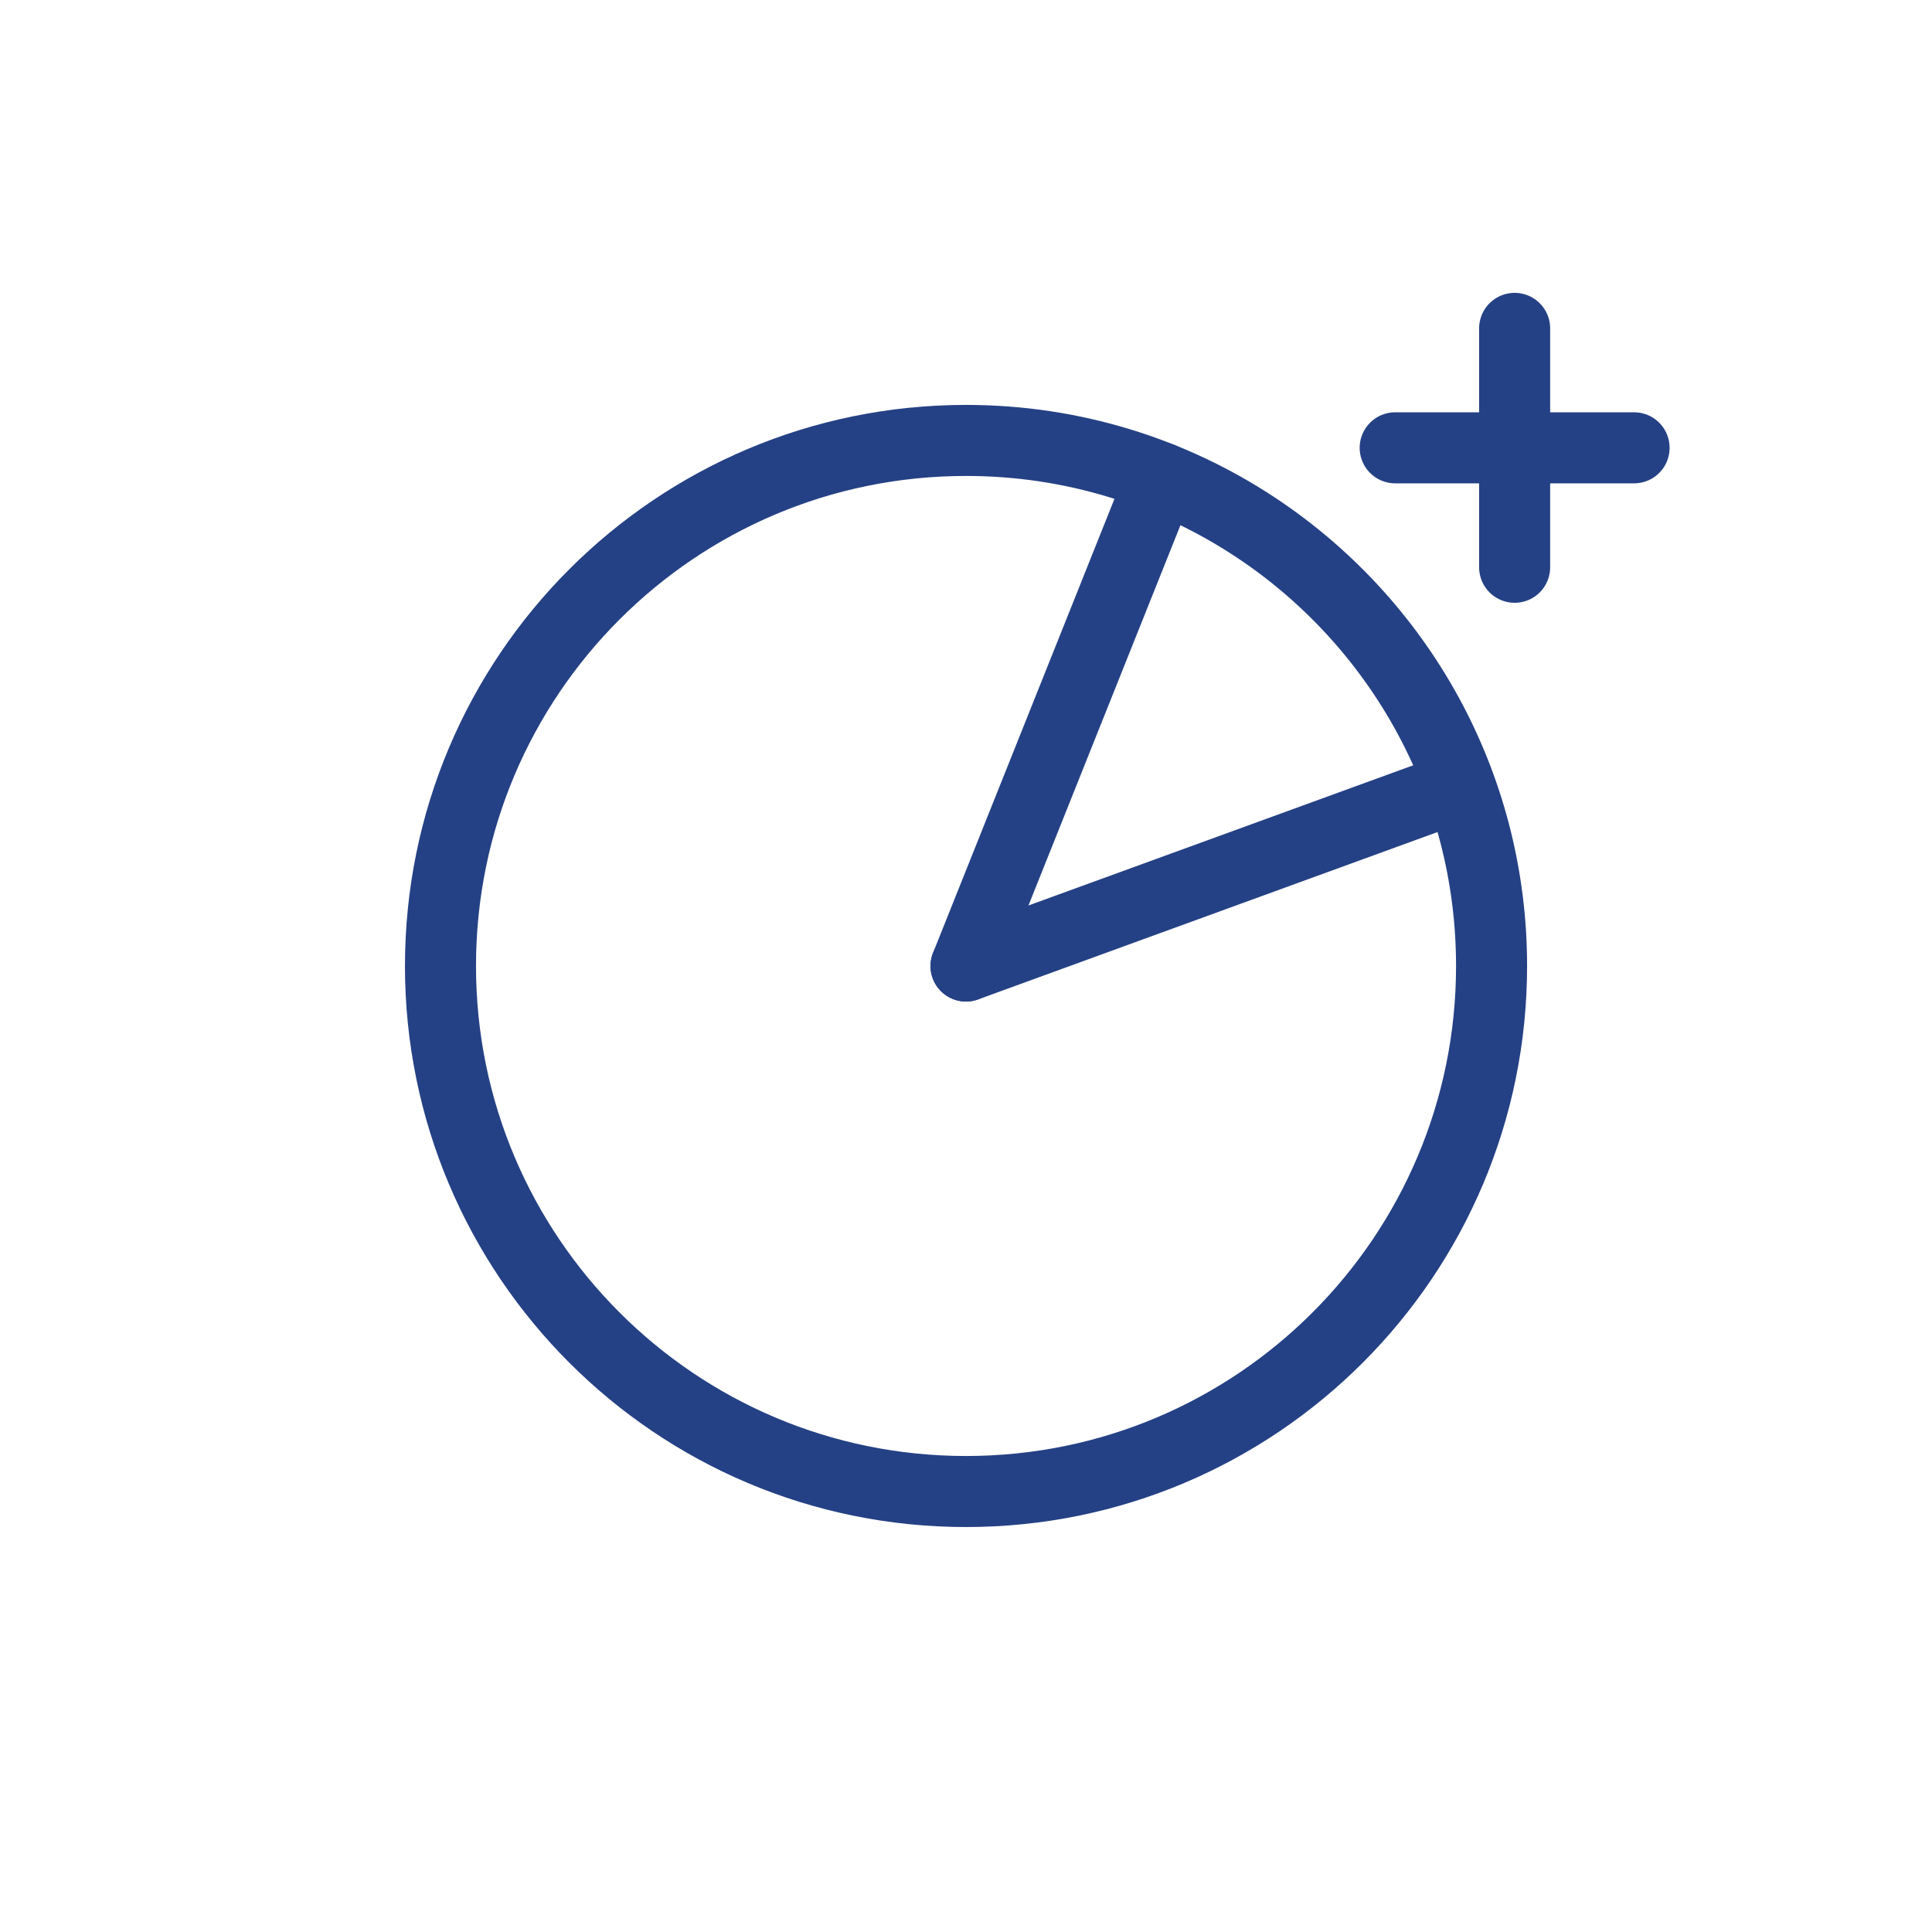
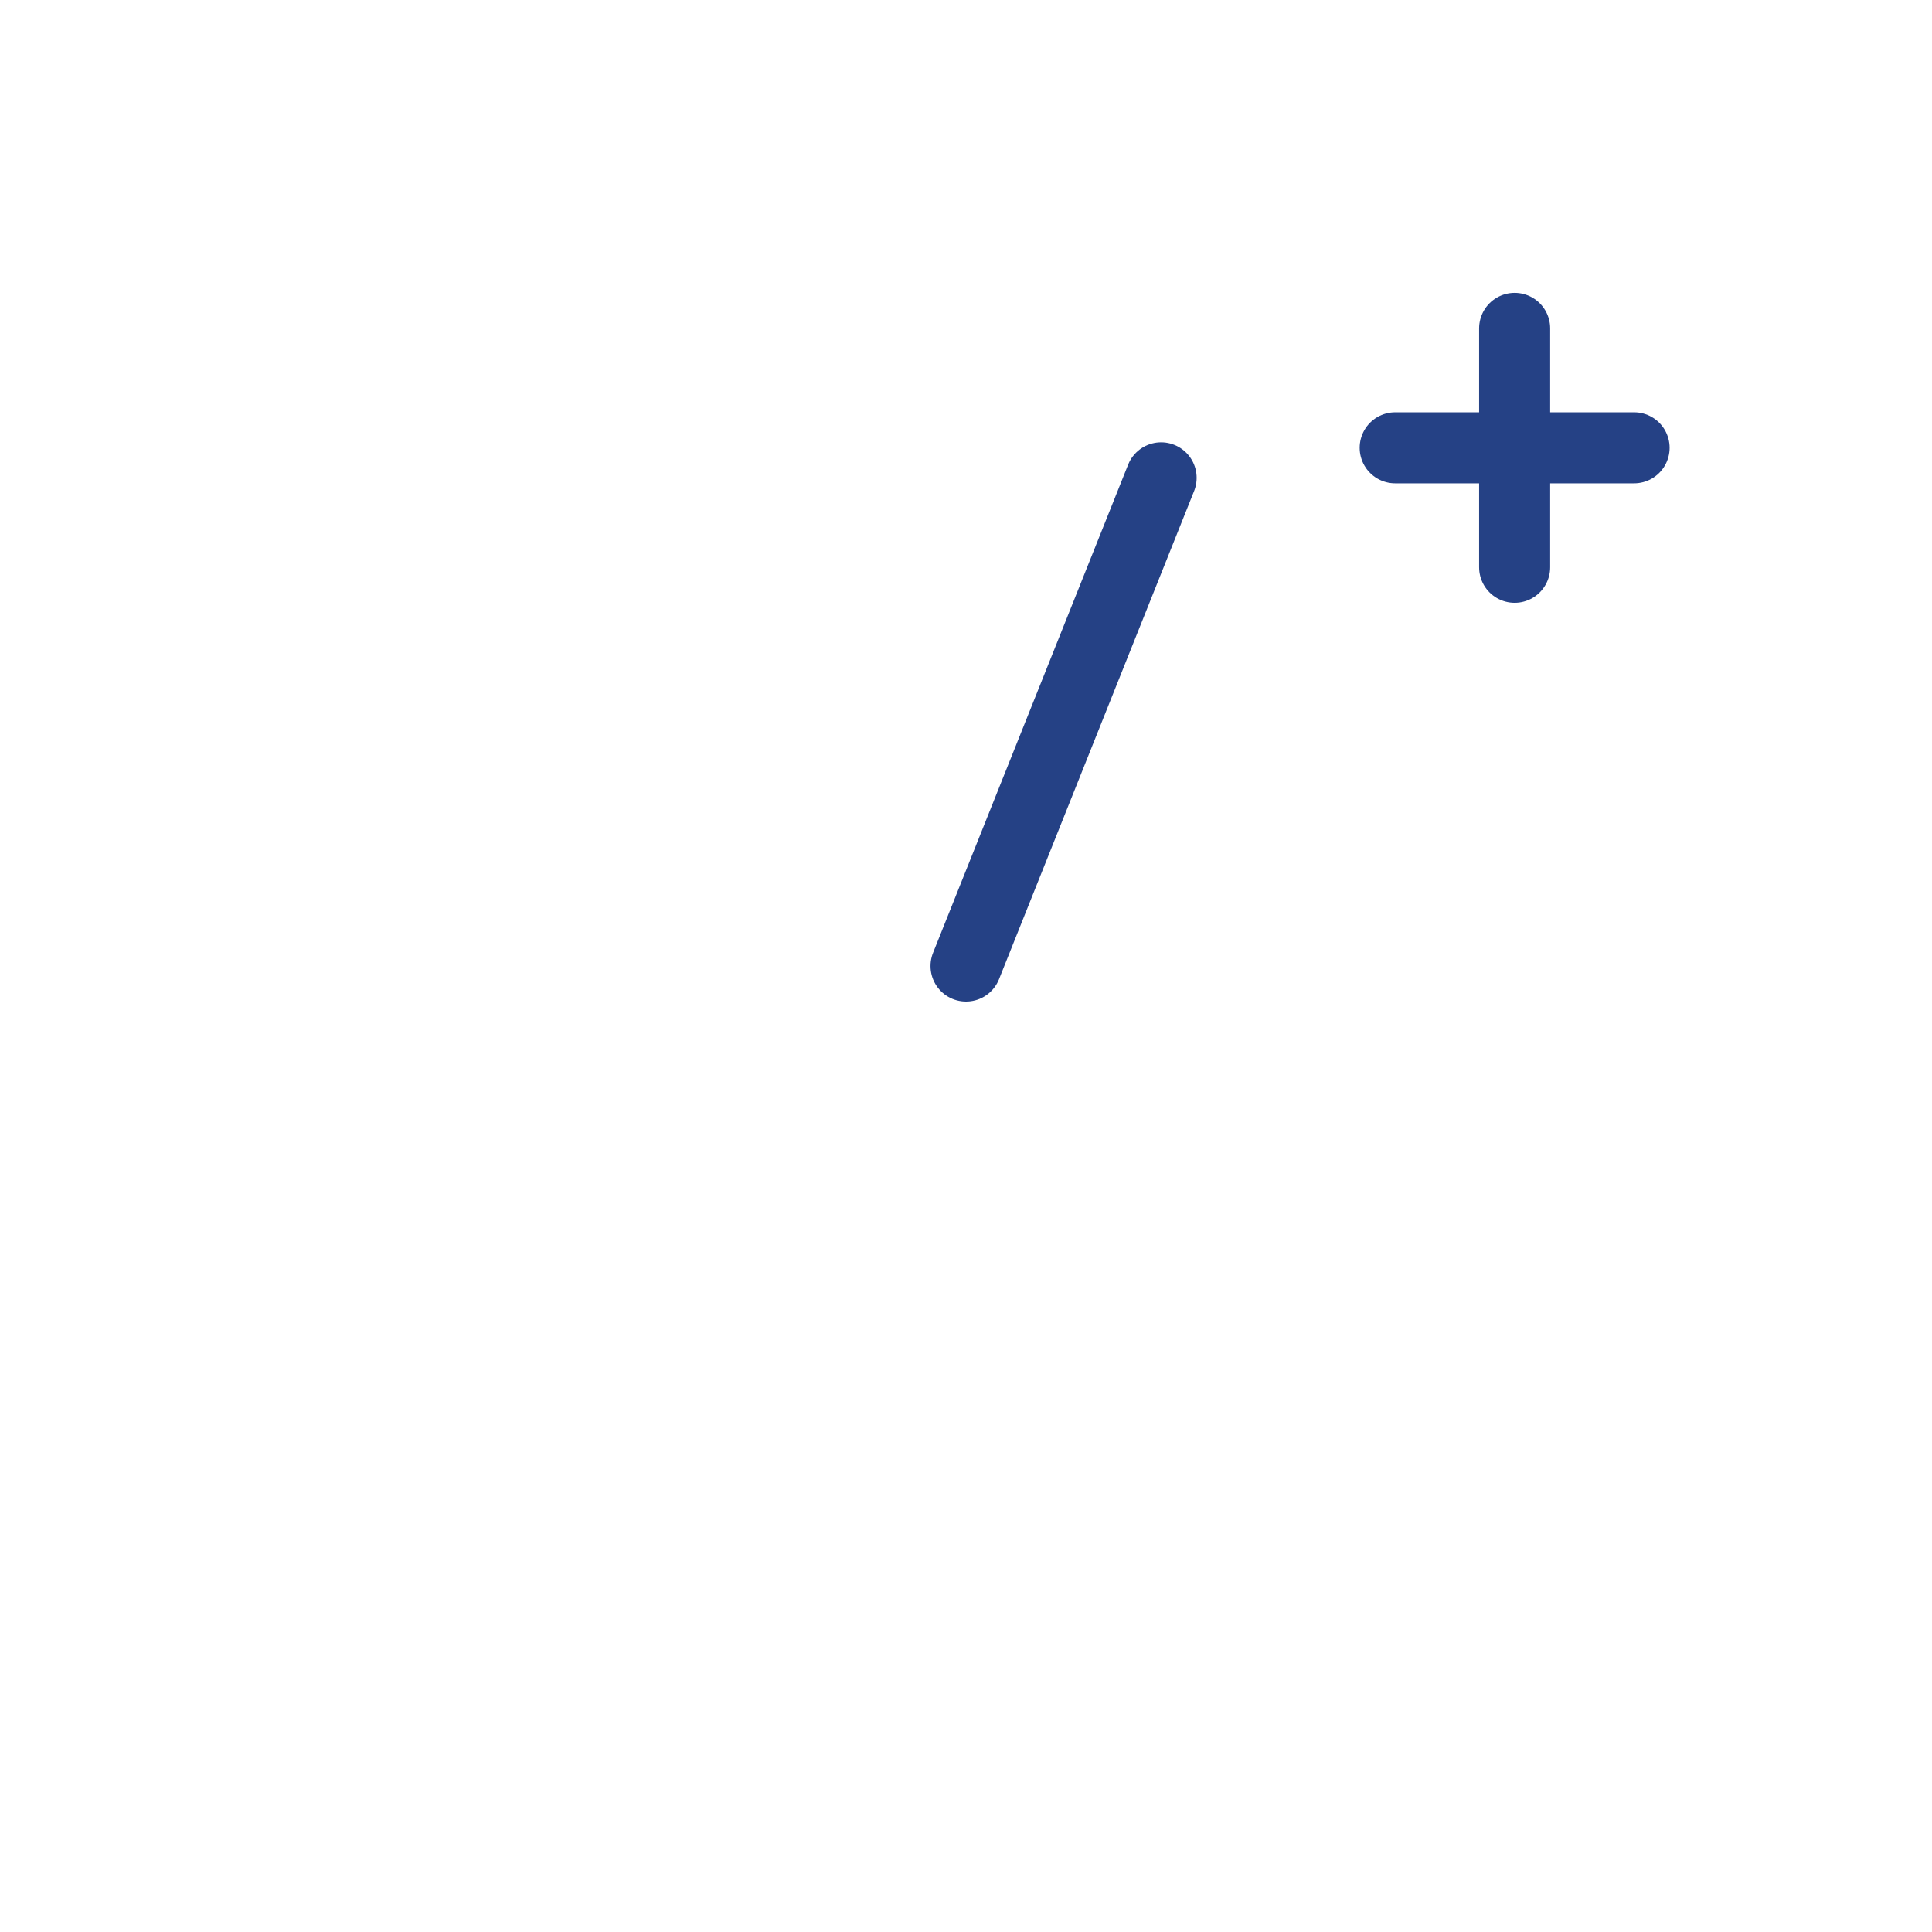
<svg xmlns="http://www.w3.org/2000/svg" id="Layer_3" data-name="Layer 3" viewBox="0 0 407.91 407.91">
  <defs>
    <style>
      .cls-1 {
        fill: none;
        stroke: #254185;
        stroke-linecap: round;
        stroke-linejoin: round;
        stroke-width: 15px;
      }
    </style>
  </defs>
  <g>
-     <path class="cls-1" d="m265.02,111.29c30.06,19.85,49.9,53.94,49.9,92.66,0,61.28-49.68,110.96-110.96,110.96s-110.96-49.68-110.96-110.96,49.68-110.96,110.96-110.96c22.56,0,43.55,6.73,61.06,18.3" />
    <g>
      <line class="cls-1" x1="203.96" y1="203.96" x2="245.15" y2="100.89" />
-       <line class="cls-1" x1="203.96" y1="203.96" x2="307.08" y2="166.39" />
    </g>
  </g>
  <g>
    <line class="cls-1" x1="319.79" y1="69.33" x2="319.79" y2="119.77" />
    <line class="cls-1" x1="294.57" y1="94.55" x2="345.01" y2="94.55" />
  </g>
</svg>